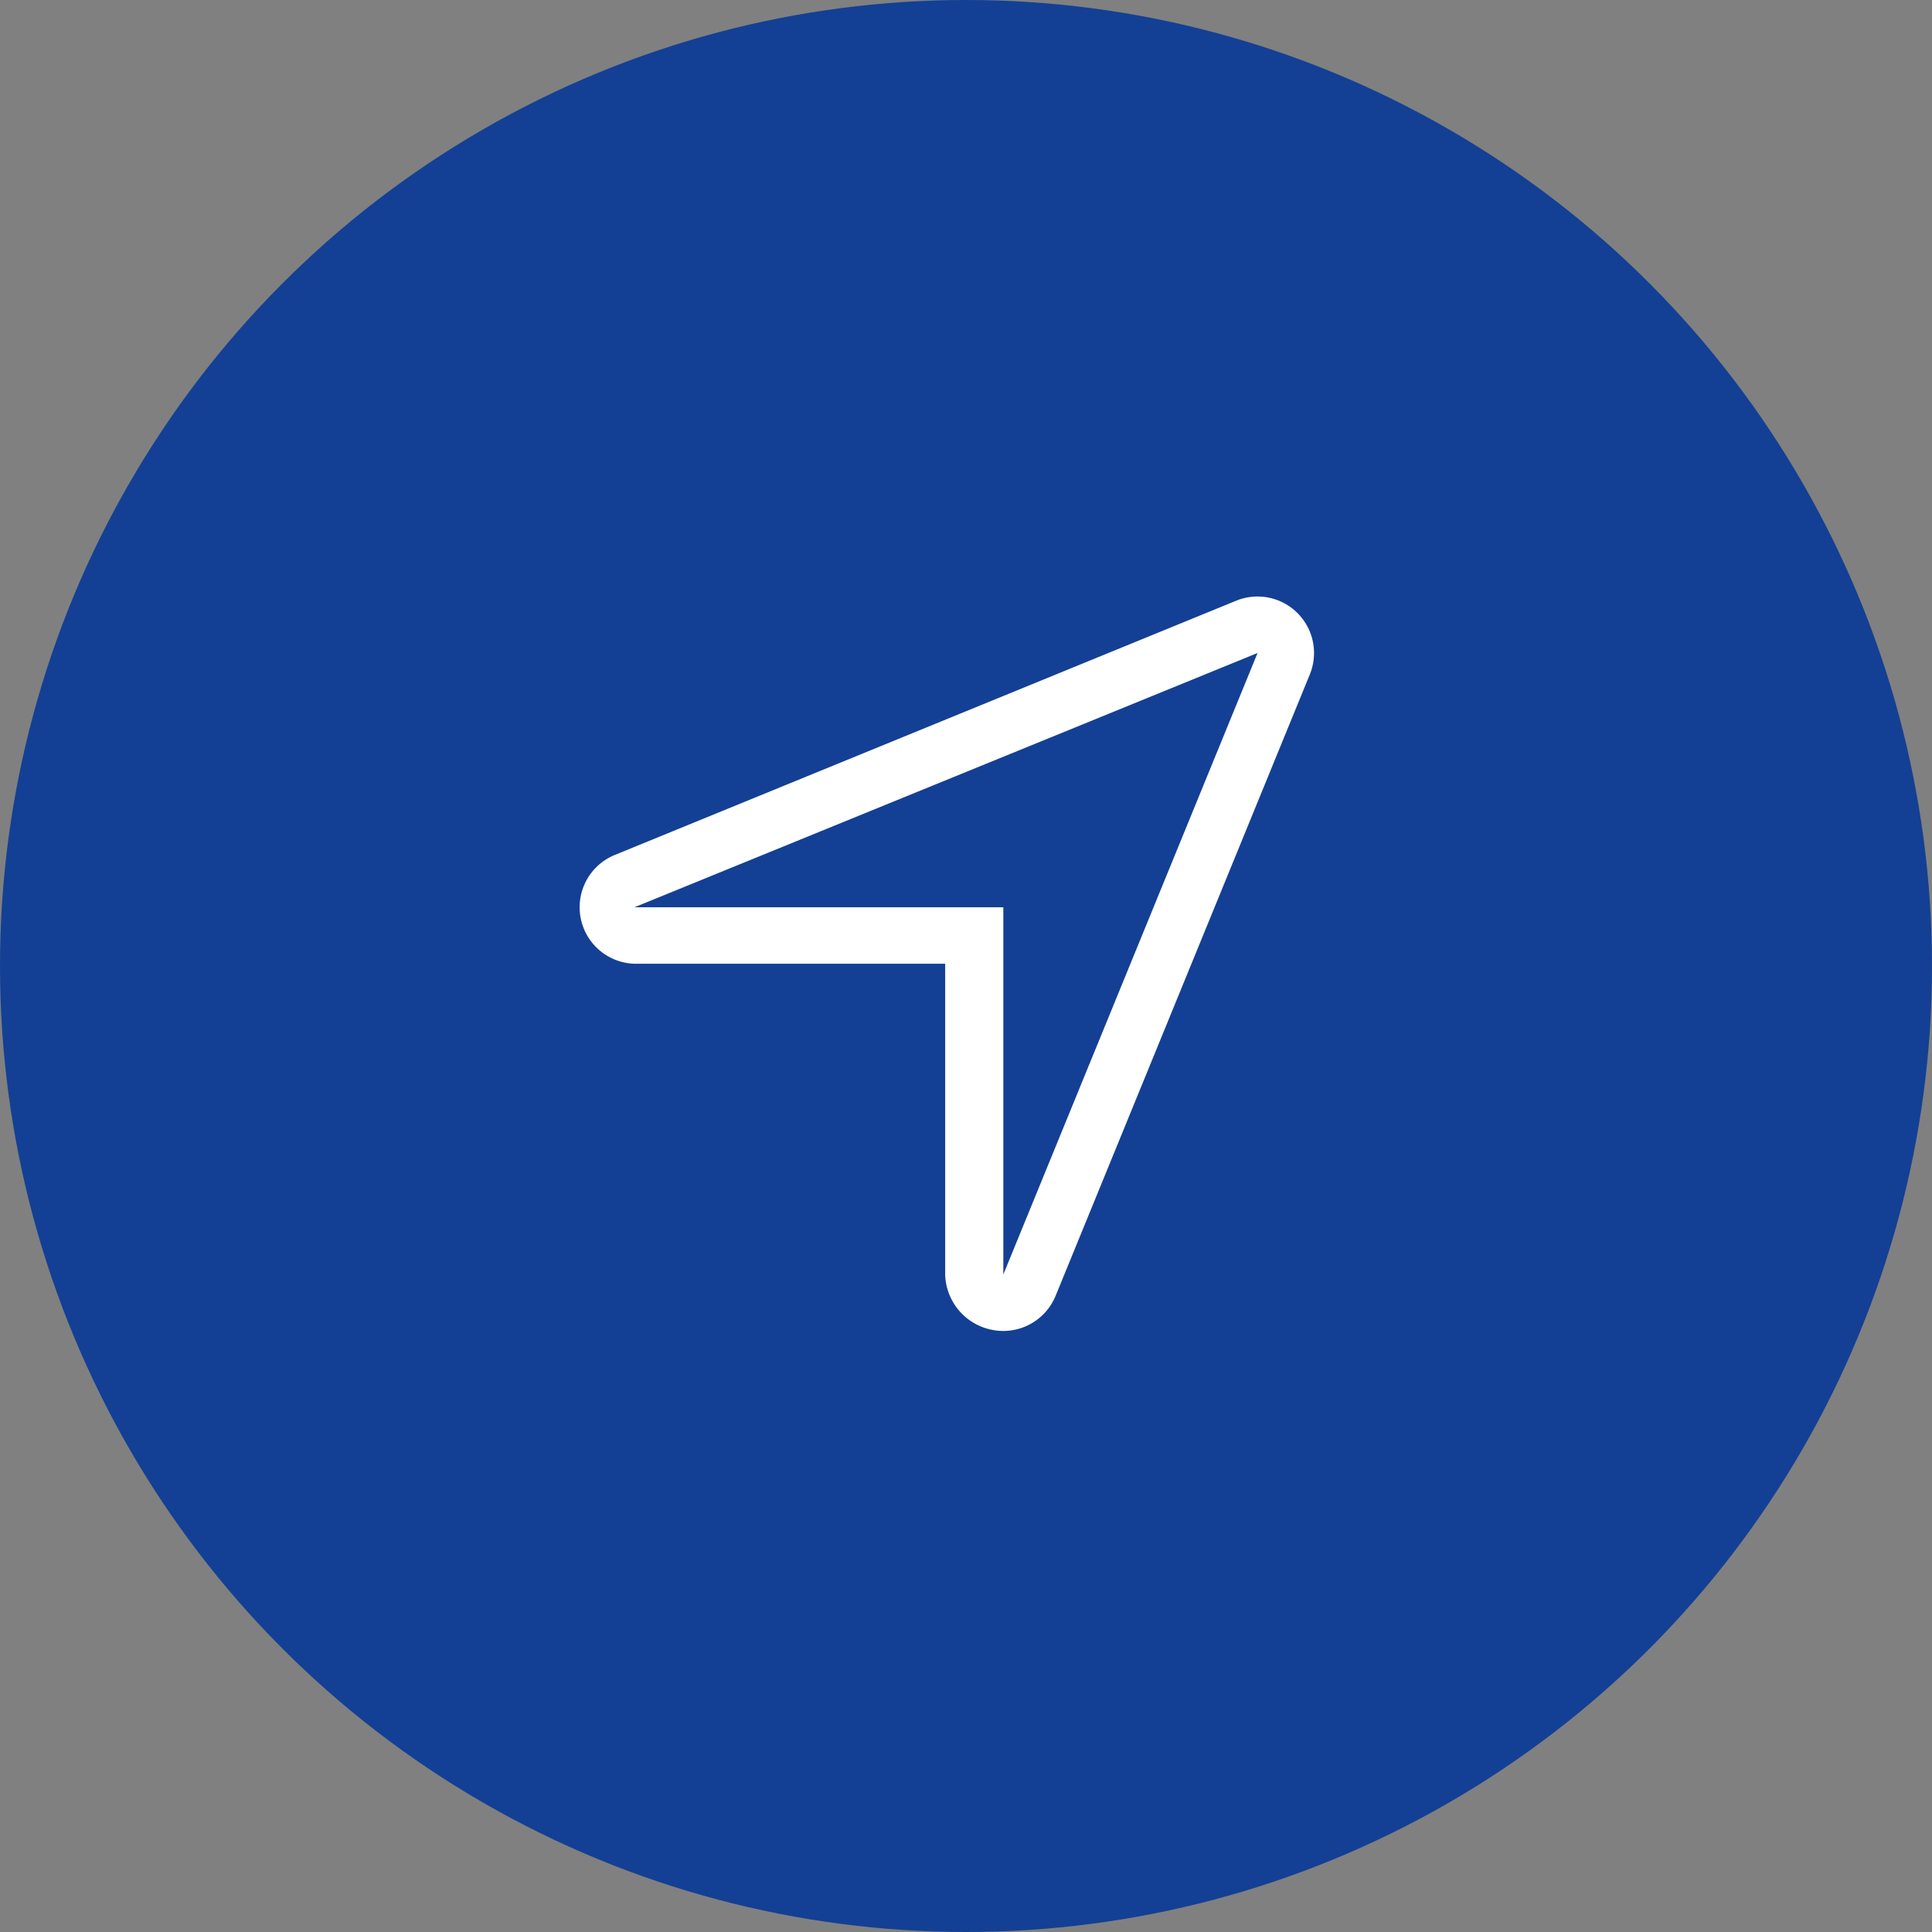
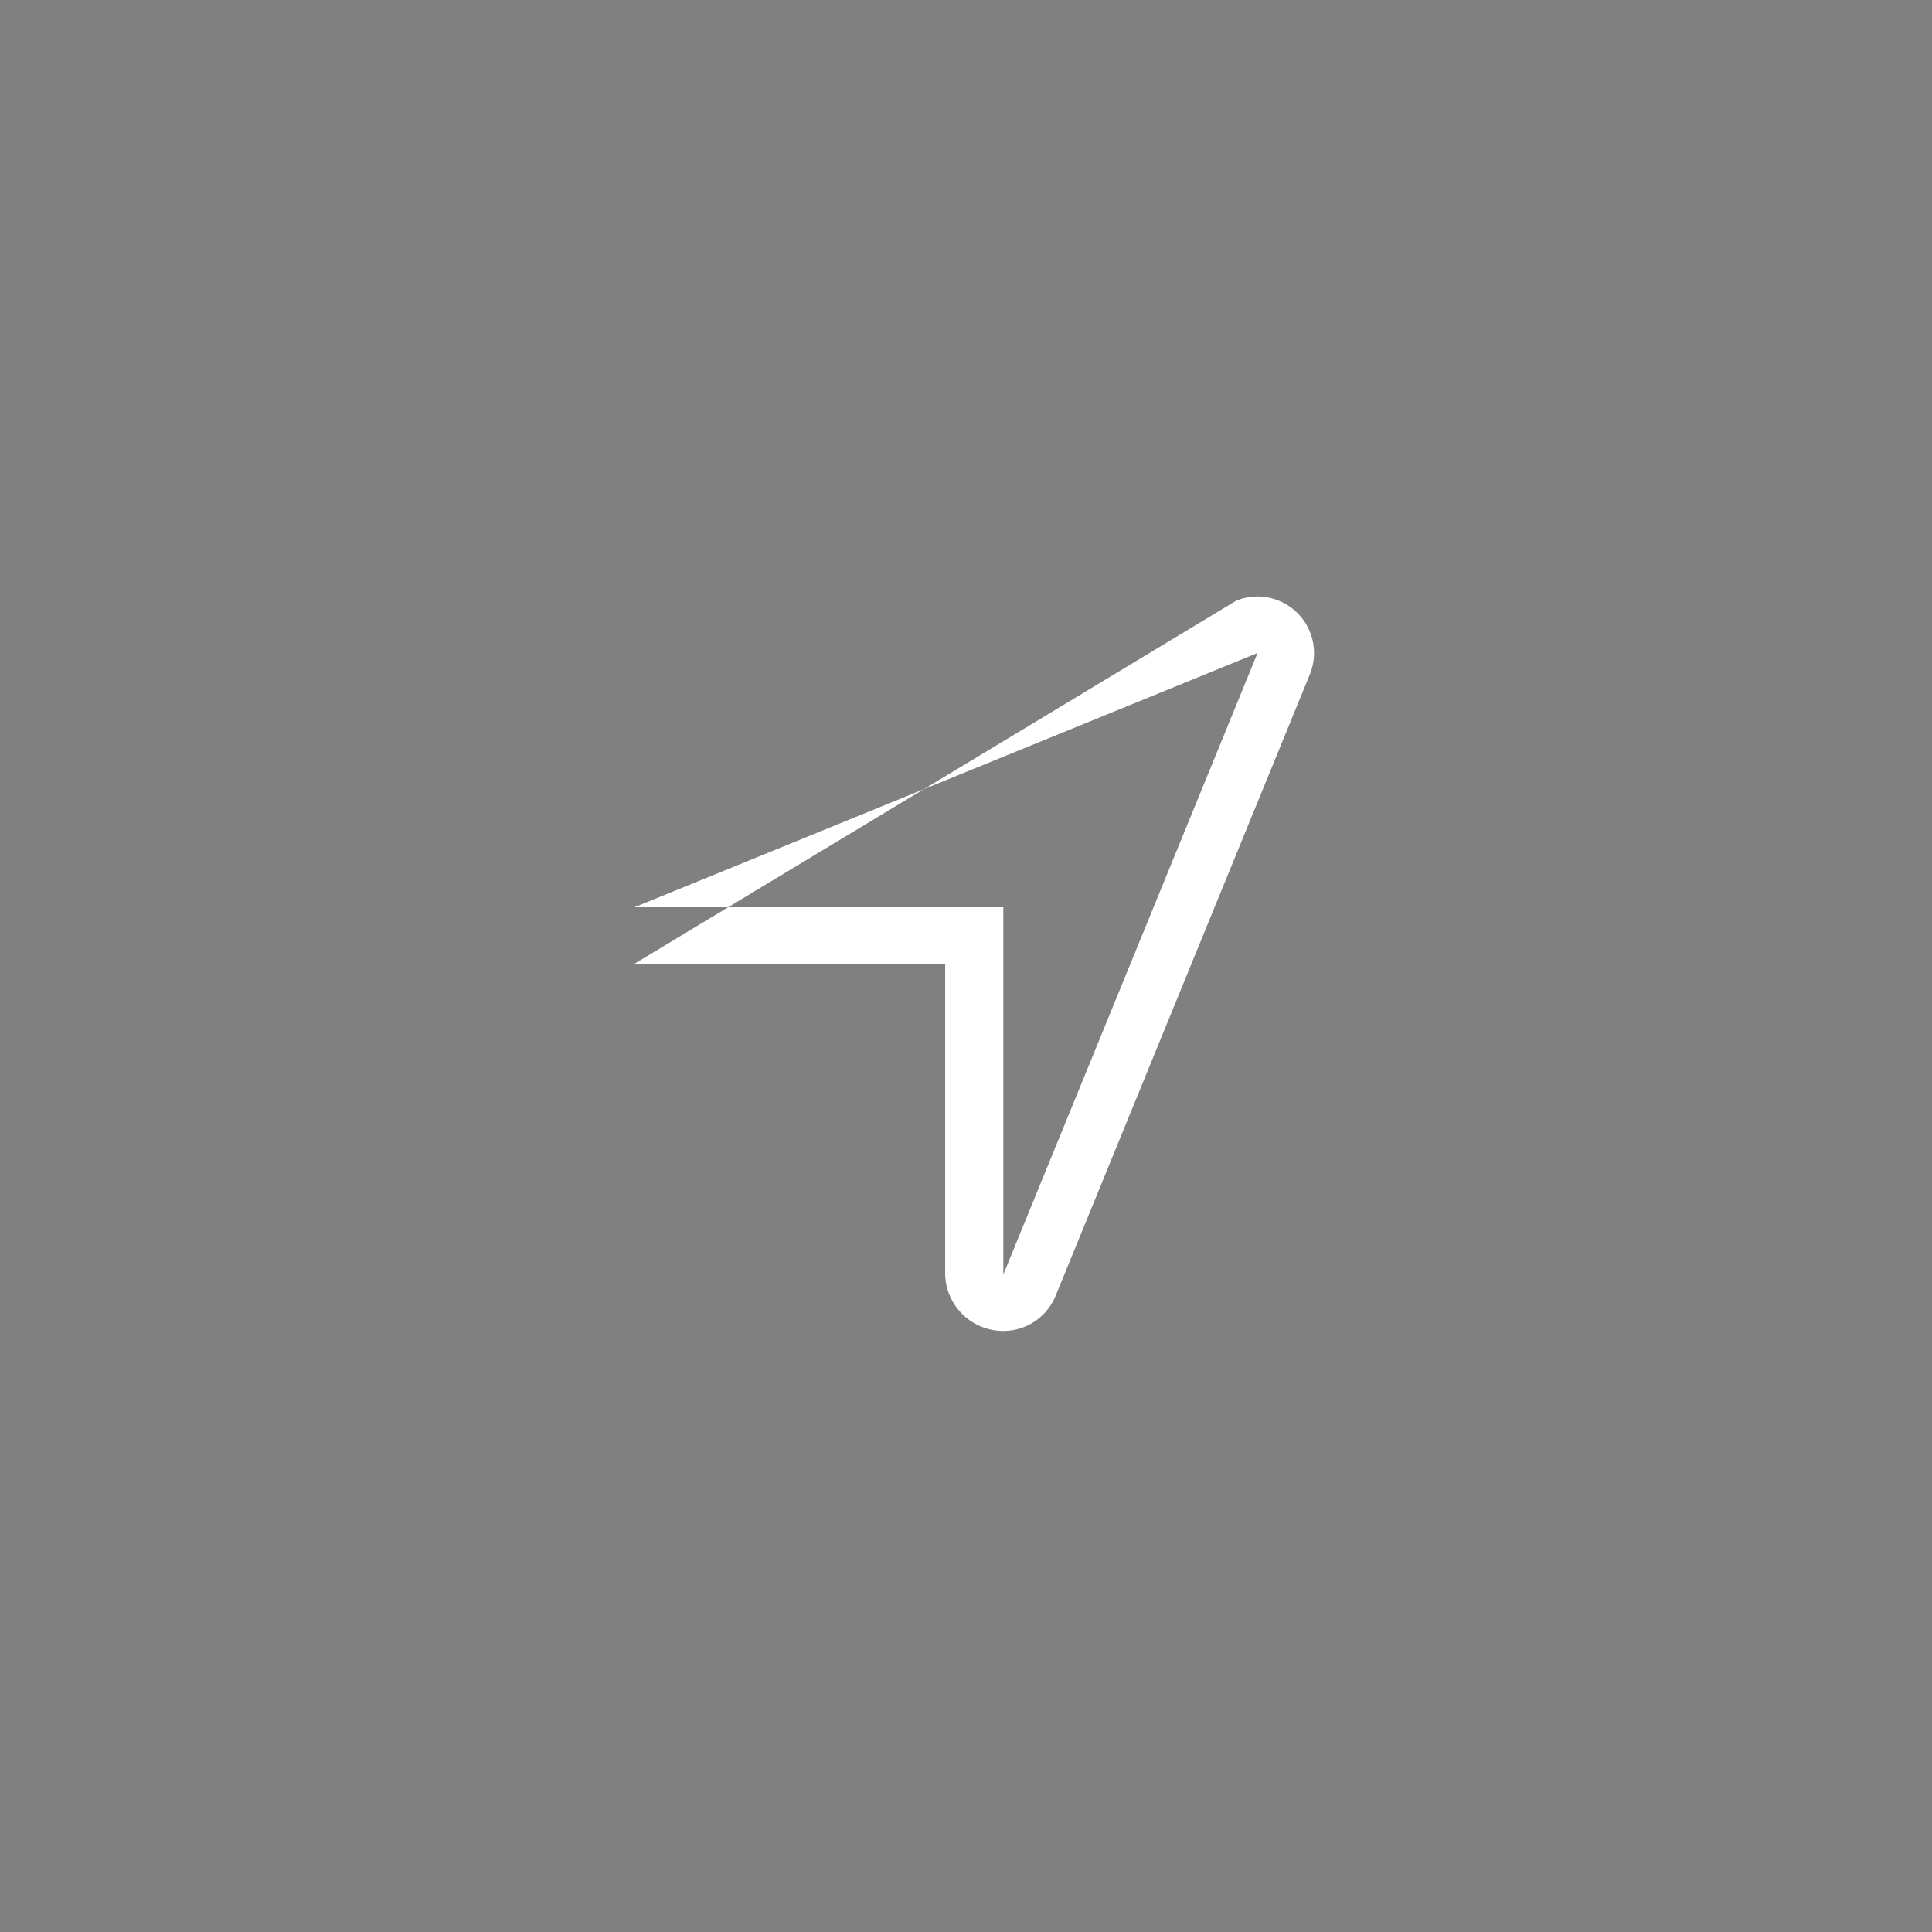
<svg xmlns="http://www.w3.org/2000/svg" width="90" height="90" viewBox="0 0 90 90">
  <rect x="0" y="0" width="90" height="90" fill="#808080" stroke="none" />
  <g id="icon_direkt" transform="translate(7541 14429)">
-     <circle id="Ellipse_115" data-name="Ellipse 115" cx="45" cy="45" r="45" transform="translate(-7541 -14429)" fill="#134094" />
-     <path id="location-arrow" d="M18.554,65.106a2.632,2.632,0,0,1-.923-5.066L46.583,48.194a2.632,2.632,0,0,1,3.43,3.433L38.17,80.576a2.635,2.635,0,0,1-2.944,1.587,2.7,2.7,0,0,1-2.2-2.583V65.106Zm17.181-2.632V79.581L47.578,50.63,18.554,62.474Z" transform="translate(-7529.996 -14449.211)" fill="#fff" />
+     <path id="location-arrow" d="M18.554,65.106L46.583,48.194a2.632,2.632,0,0,1,3.43,3.433L38.17,80.576a2.635,2.635,0,0,1-2.944,1.587,2.7,2.7,0,0,1-2.2-2.583V65.106Zm17.181-2.632V79.581L47.578,50.63,18.554,62.474Z" transform="translate(-7529.996 -14449.211)" fill="#fff" />
  </g>
</svg>